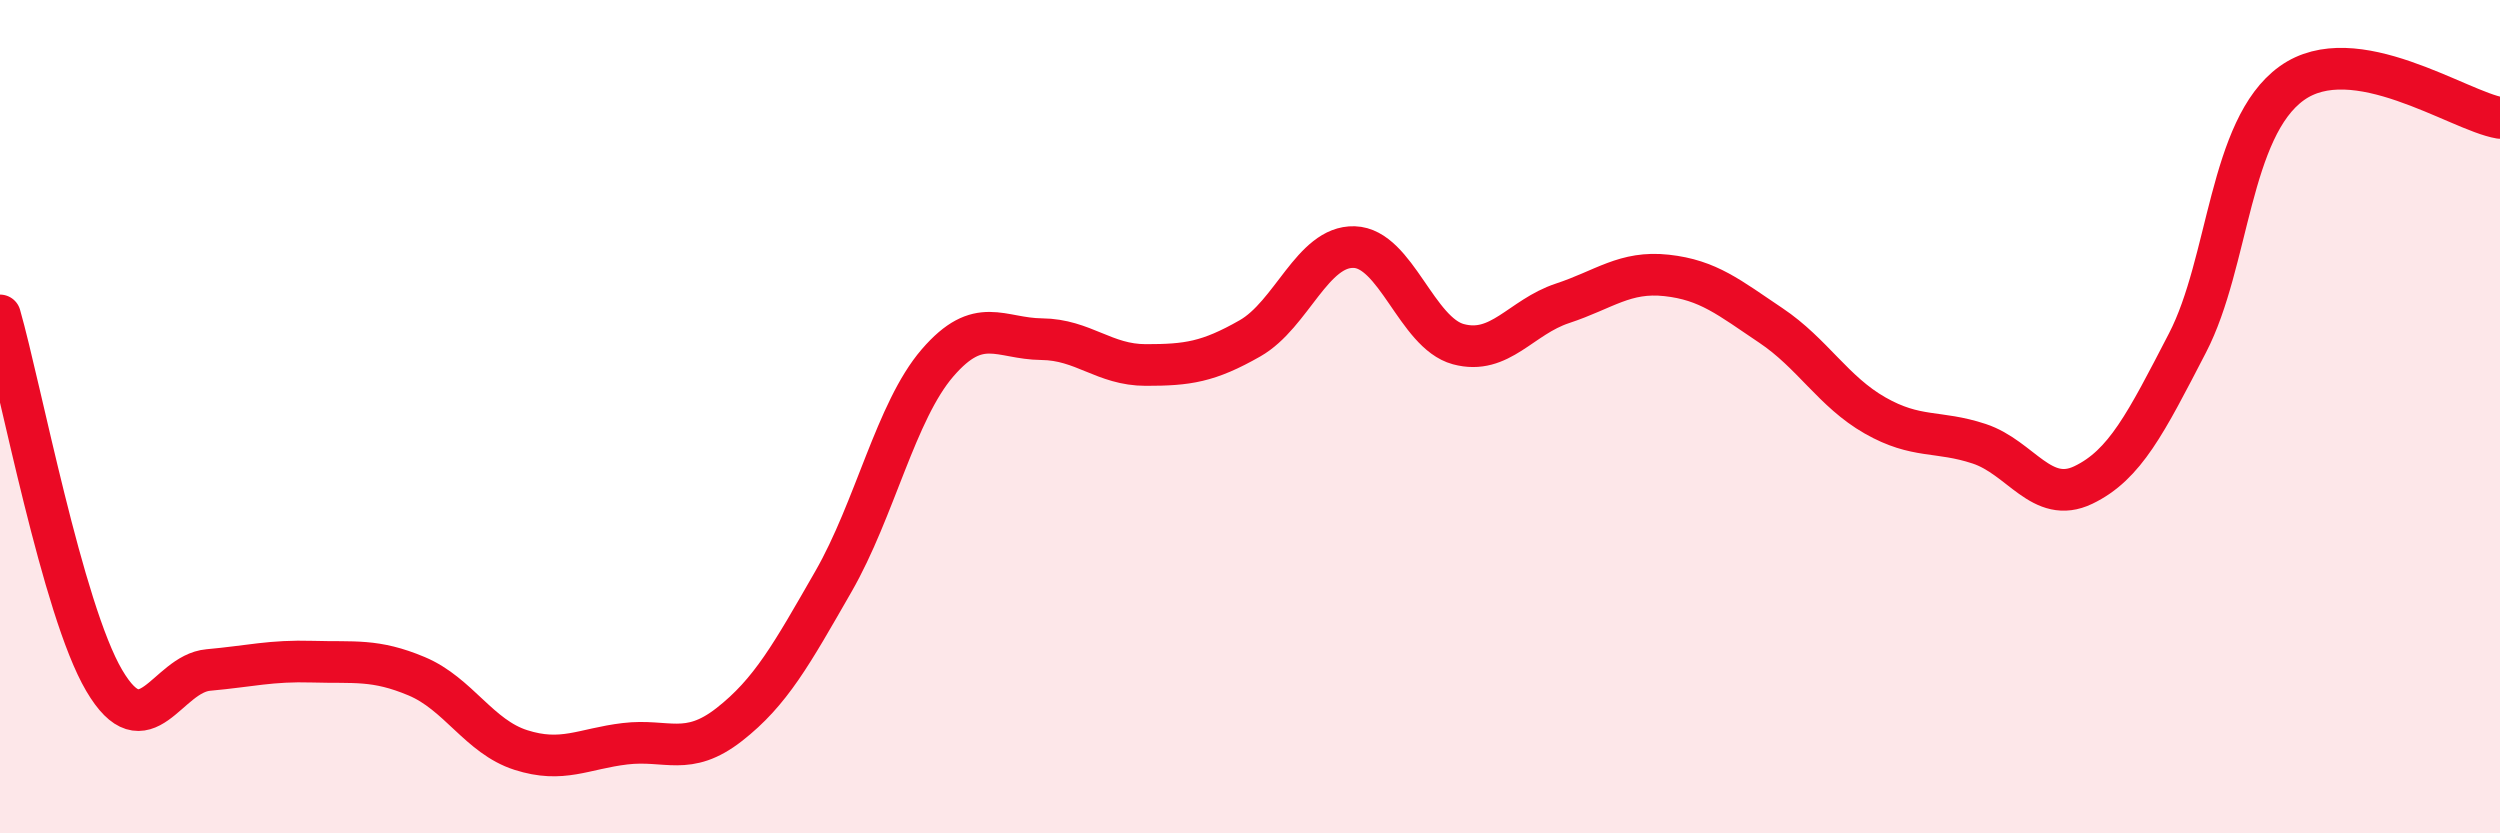
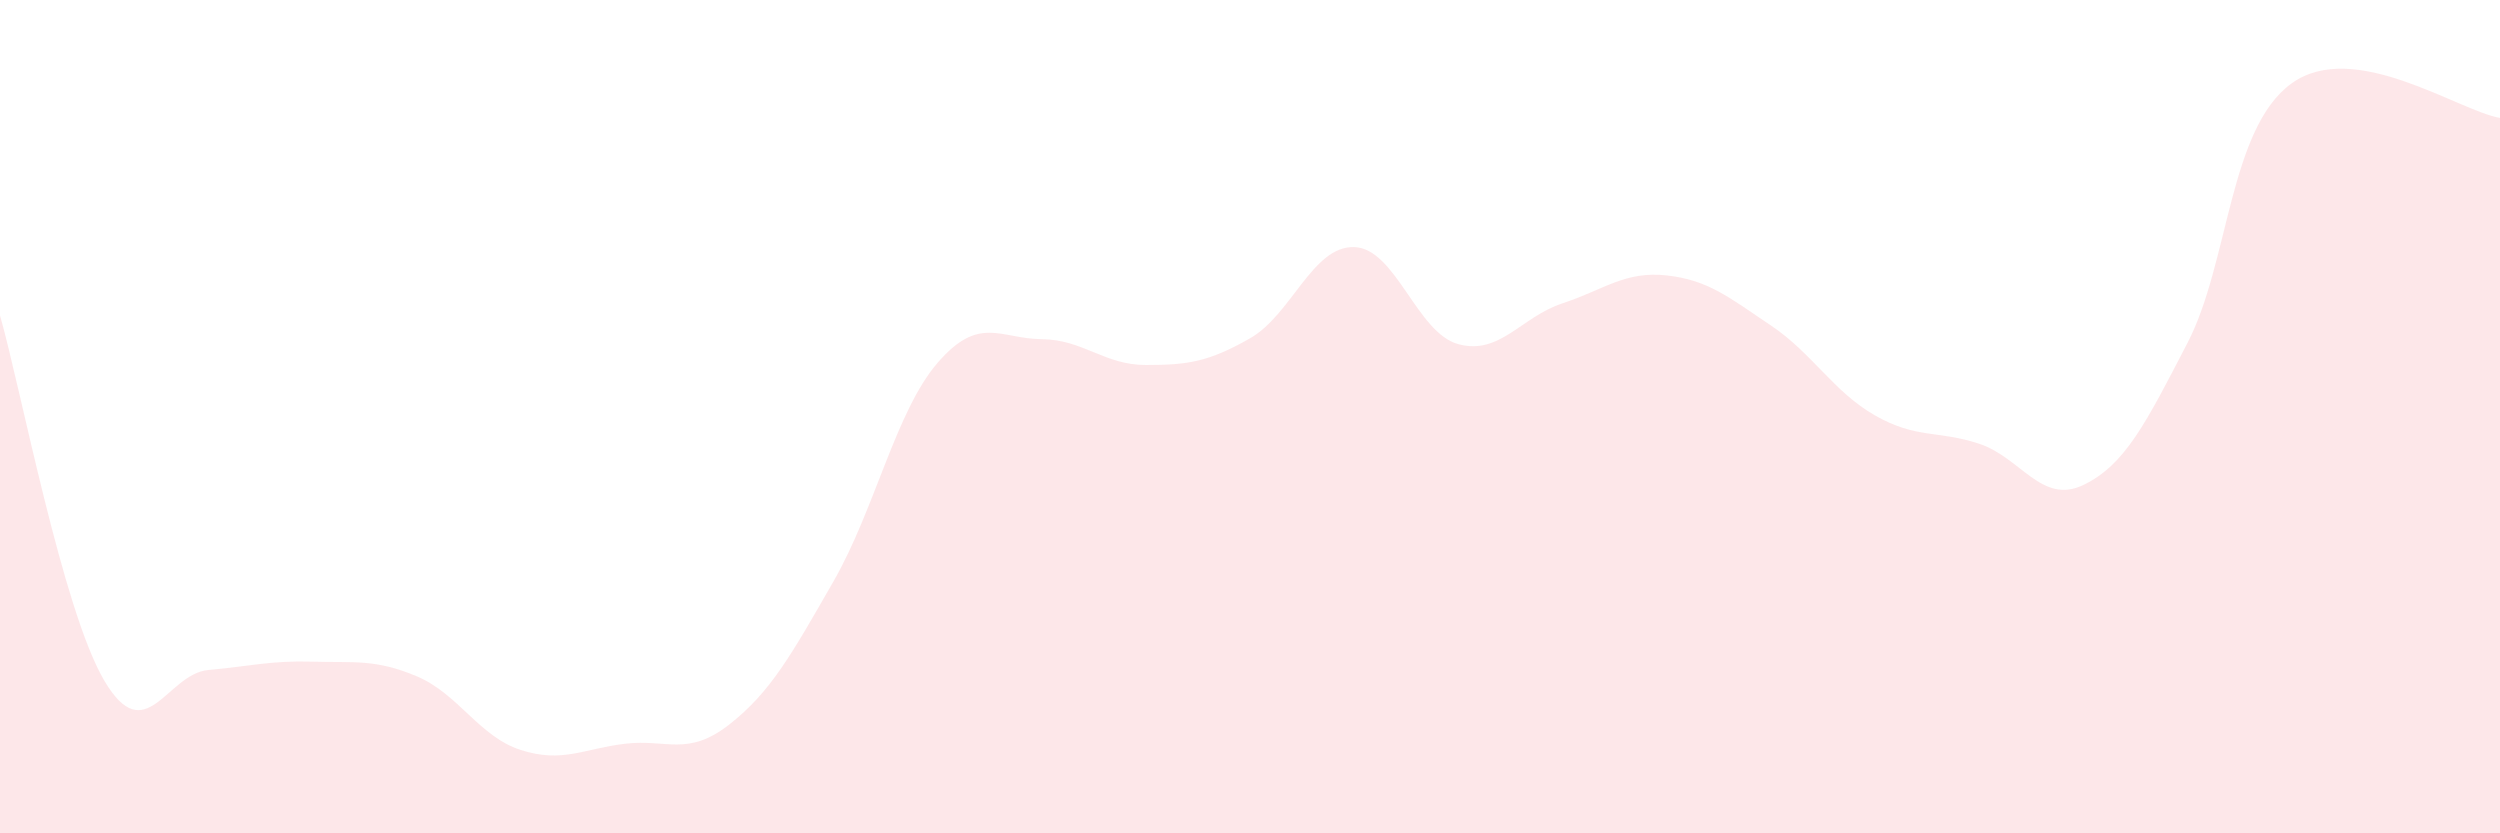
<svg xmlns="http://www.w3.org/2000/svg" width="60" height="20" viewBox="0 0 60 20">
  <path d="M 0,7.57 C 0.5,9.32 1.5,14.63 2.5,16.33 C 3.5,18.03 4,16.17 5,16.08 C 6,15.99 6.5,15.85 7.5,15.88 C 8.5,15.91 9,15.81 10,16.23 C 11,16.65 11.5,17.68 12.5,18 C 13.5,18.32 14,17.97 15,17.85 C 16,17.73 16.5,18.17 17.5,17.39 C 18.5,16.61 19,15.7 20,13.96 C 21,12.22 21.5,9.87 22.5,8.71 C 23.5,7.55 24,8.13 25,8.14 C 26,8.15 26.5,8.76 27.5,8.76 C 28.5,8.76 29,8.69 30,8.12 C 31,7.55 31.5,5.9 32.5,5.93 C 33.5,5.96 34,7.99 35,8.26 C 36,8.53 36.5,7.61 37.5,7.28 C 38.5,6.95 39,6.5 40,6.61 C 41,6.72 41.5,7.14 42.5,7.81 C 43.5,8.48 44,9.4 45,9.97 C 46,10.54 46.5,10.32 47.5,10.65 C 48.5,10.98 49,12.12 50,11.64 C 51,11.16 51.5,10.16 52.5,8.23 C 53.5,6.3 53.5,3.08 55,2 C 56.5,0.92 59,2.66 60,2.83L60 20L0 20Z" fill="#EB0A25" opacity="0.1" stroke-linecap="round" stroke-linejoin="round" />
-   <path d="M 0,7.57 C 0.5,9.32 1.5,14.63 2.5,16.33 C 3.5,18.03 4,16.17 5,16.08 C 6,15.99 6.5,15.85 7.5,15.88 C 8.5,15.91 9,15.81 10,16.23 C 11,16.65 11.5,17.68 12.5,18 C 13.5,18.32 14,17.97 15,17.85 C 16,17.73 16.5,18.17 17.5,17.39 C 18.5,16.61 19,15.7 20,13.96 C 21,12.22 21.5,9.87 22.5,8.71 C 23.5,7.55 24,8.13 25,8.14 C 26,8.15 26.5,8.76 27.5,8.76 C 28.5,8.76 29,8.69 30,8.12 C 31,7.55 31.5,5.9 32.5,5.93 C 33.5,5.96 34,7.99 35,8.26 C 36,8.53 36.5,7.61 37.5,7.28 C 38.5,6.95 39,6.5 40,6.61 C 41,6.72 41.5,7.14 42.5,7.81 C 43.5,8.48 44,9.4 45,9.97 C 46,10.54 46.5,10.32 47.5,10.65 C 48.5,10.98 49,12.12 50,11.64 C 51,11.16 51.5,10.16 52.5,8.23 C 53.5,6.3 53.5,3.08 55,2 C 56.5,0.92 59,2.66 60,2.83" stroke="#EB0A25" stroke-width="1" fill="none" stroke-linecap="round" stroke-linejoin="round" />
</svg>